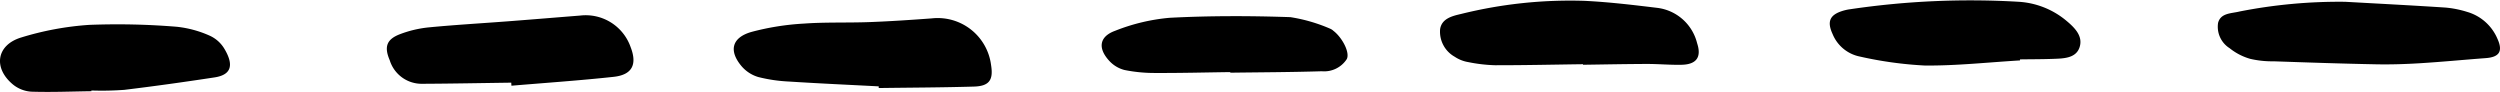
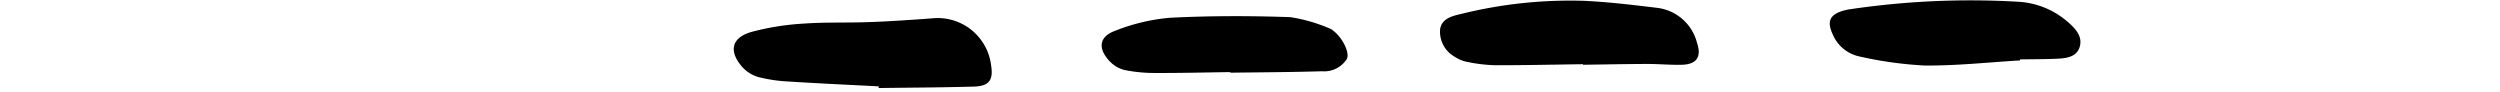
<svg xmlns="http://www.w3.org/2000/svg" id="_" viewBox="0 0 177.394 6.522">
  <path d="M66.117,1.304c-1.469.109-2.94.208-4.413.263-1.559.059-3.126-.005-4.68.108A18.292,18.292,0,0,0,53.316,2.267c-1.4.403-1.622,1.349-.677,2.453a2.496,2.496,0,0,0,1.167.746,10.895,10.895,0,0,0,2.18.32c2.12.136,4.243.231,6.365.342l.001.118c2.253-.031,4.508-.036,6.76-.103,1.078-.032,1.38-.465,1.215-1.505A3.818,3.818,0,0,0,66.117,1.304Z" />
-   <path d="M177.217,2.763A3.344,3.344,0,0,0,175.051.841,7.18,7.18,0,0,0,173.525.537C171.154.381,168.782.26,166.41.127a36.571,36.571,0,0,0-7.507.691c-.569.142-1.326.093-1.513.804a1.796,1.796,0,0,0,.818,1.797,4.129,4.129,0,0,0,1.468.758,6.93,6.93,0,0,0,1.674.174c2.423.084,4.846.166,7.27.213,1.037.02,2.079-.014,3.115-.078,1.551-.096,3.098-.246,4.648-.362C177.341,4.053,177.616,3.645,177.217,2.763Z" />
  <path d="M117.582.556c-1.716-.207-3.438-.414-5.163-.497a32.115,32.115,0,0,0-8.747.932c-.621.142-1.369.324-1.485,1.076A2.038,2.038,0,0,0,103.222,4.026a2.439,2.439,0,0,0,.953.379,11.016,11.016,0,0,0,1.926.224c2.074.003,4.149-.045,6.224-.073l.001.039c1.513-.021,3.026-.053,4.539-.057.821-.002,1.644.077,2.464.058,1.042-.024,1.422-.537,1.095-1.526A3.329,3.329,0,0,0,117.582.556Z" />
-   <path d="M41.169,1.104c-1.686.134-3.371.274-5.057.403-1.902.146-3.806.254-5.704.437A7.944,7.944,0,0,0,28.394,2.421c-.961.362-1.151.897-.74,1.852a2.372,2.372,0,0,0,2.254,1.673c2.123-.01,4.246-.052,6.37-.081q.005.108.011.217c2.418-.204,4.841-.368,7.253-.63,1.318-.143,1.684-.878,1.205-2.111A3.375,3.375,0,0,0,41.169,1.104Z" />
  <path d="M146.55,1.41A5.82,5.82,0,0,0,143.215.125a58.237,58.237,0,0,0-11.926.529,3.124,3.124,0,0,0-.508.108c-.943.281-1.159.759-.742,1.659a2.649,2.649,0,0,0,1.938,1.593,27.106,27.106,0,0,0,4.611.636c2.248.019,4.497-.229,6.746-.363l-.003-.073c.779-.011,1.559-.008,2.338-.036.738-.027,1.627-.03,1.89-.818C147.835,2.531,147.163,1.915,146.55,1.41Z" />
-   <path d="M14.914,2.547A7.661,7.661,0,0,0,12.551,1.9a51.556,51.556,0,0,0-6.218-.135A21.158,21.158,0,0,0,1.51,2.658C-.259,3.191-.5,4.824.925,6A2.301,2.301,0,0,0,2.218,6.505c1.421.046,2.846-.014,4.269-.033l-.001-.051a22.035,22.035,0,0,0,2.331-.045c2.139-.258,4.274-.559,6.404-.883,1.208-.184,1.377-.882.714-2.008A2.327,2.327,0,0,0,14.914,2.547Z" />
  <path d="M94.615,2.187a.774.774,0,0,0-.215-.144,11.559,11.559,0,0,0-2.835-.826c-2.851-.098-5.713-.103-8.561.045a13.701,13.701,0,0,0-3.883.925c-1.125.41-1.234,1.239-.408,2.133a2.208,2.208,0,0,0,1.08.647,10.741,10.741,0,0,0,2.183.211c1.774.008,3.547-.038,5.321-.062l.001.042c2.163-.029,4.327-.035,6.489-.102a1.912,1.912,0,0,0,1.774-.858C95.807,3.742,95.246,2.668,94.615,2.187Z" />
</svg>